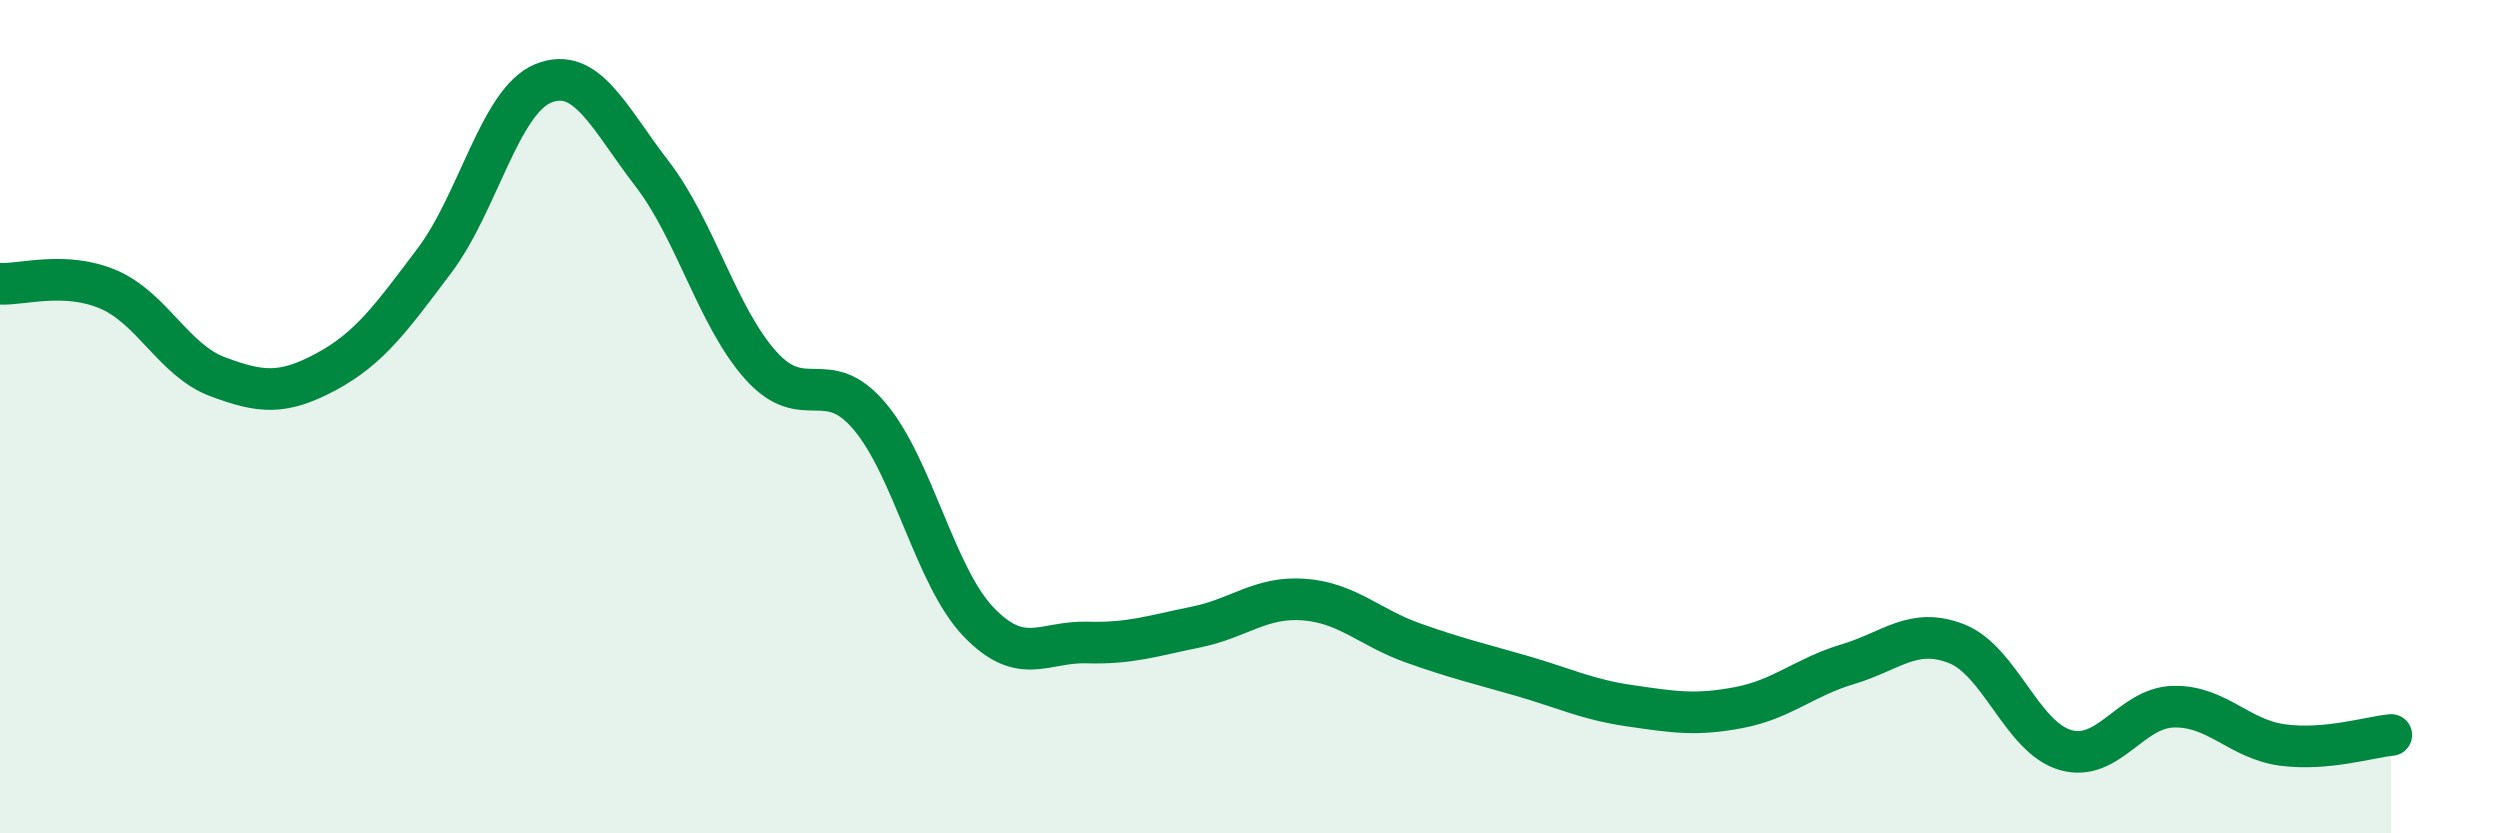
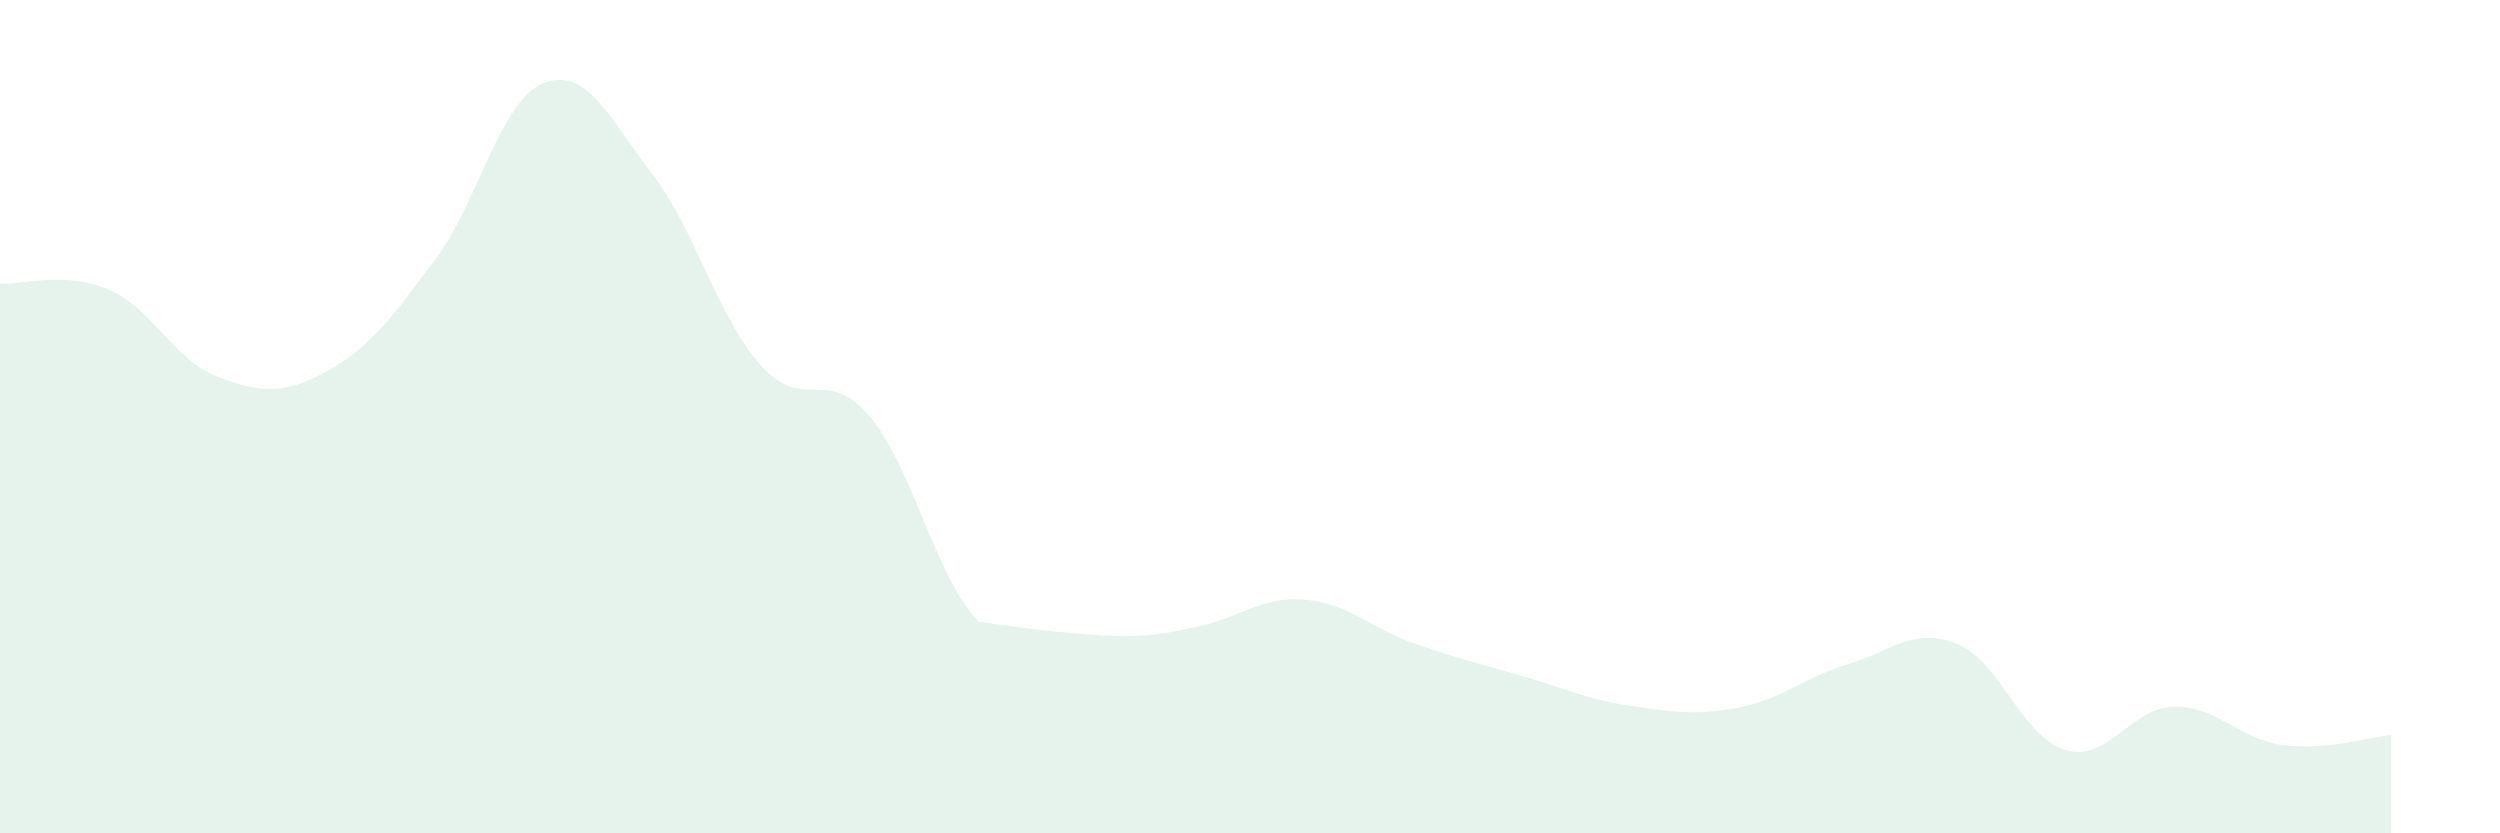
<svg xmlns="http://www.w3.org/2000/svg" width="60" height="20" viewBox="0 0 60 20">
-   <path d="M 0,6.81 C 0.52,6.84 1.57,6.5 2.61,6.95 C 3.65,7.4 4.18,8.65 5.22,9.04 C 6.26,9.43 6.79,9.48 7.83,8.92 C 8.87,8.36 9.39,7.63 10.43,6.25 C 11.47,4.87 12,2.42 13.04,2 C 14.08,1.58 14.61,2.82 15.65,4.17 C 16.69,5.52 17.22,7.61 18.26,8.77 C 19.3,9.93 19.83,8.76 20.87,9.99 C 21.91,11.22 22.44,13.83 23.48,14.92 C 24.52,16.01 25.05,15.39 26.09,15.42 C 27.13,15.45 27.66,15.26 28.7,15.05 C 29.74,14.84 30.26,14.31 31.3,14.39 C 32.34,14.47 32.87,15.06 33.91,15.43 C 34.95,15.8 35.48,15.92 36.52,16.22 C 37.56,16.52 38.09,16.79 39.13,16.94 C 40.17,17.09 40.7,17.18 41.74,16.98 C 42.78,16.78 43.31,16.25 44.35,15.94 C 45.39,15.63 45.92,15.04 46.96,15.45 C 48,15.86 48.53,17.7 49.57,18 C 50.61,18.3 51.13,16.98 52.17,16.96 C 53.21,16.94 53.74,17.74 54.78,17.88 C 55.82,18.02 56.87,17.69 57.39,17.64L57.39 20L0 20Z" fill="#008740" opacity="0.1" stroke-linecap="round" stroke-linejoin="round" />
-   <path d="M 0,6.81 C 0.52,6.84 1.57,6.5 2.61,6.95 C 3.65,7.4 4.18,8.65 5.22,9.04 C 6.26,9.43 6.79,9.48 7.83,8.92 C 8.87,8.36 9.39,7.63 10.43,6.25 C 11.47,4.87 12,2.42 13.04,2 C 14.08,1.58 14.61,2.82 15.65,4.17 C 16.69,5.52 17.22,7.61 18.26,8.77 C 19.3,9.93 19.83,8.76 20.87,9.99 C 21.91,11.22 22.44,13.83 23.48,14.92 C 24.52,16.01 25.05,15.39 26.09,15.42 C 27.13,15.45 27.66,15.26 28.7,15.05 C 29.74,14.84 30.26,14.31 31.3,14.39 C 32.34,14.47 32.87,15.06 33.91,15.43 C 34.95,15.8 35.48,15.92 36.52,16.22 C 37.56,16.52 38.09,16.79 39.13,16.94 C 40.17,17.09 40.7,17.18 41.74,16.98 C 42.78,16.78 43.31,16.25 44.35,15.94 C 45.39,15.63 45.92,15.04 46.96,15.45 C 48,15.86 48.53,17.7 49.57,18 C 50.61,18.3 51.13,16.98 52.17,16.96 C 53.21,16.94 53.74,17.74 54.78,17.88 C 55.82,18.02 56.87,17.69 57.39,17.64" stroke="#008740" stroke-width="1" fill="none" stroke-linecap="round" stroke-linejoin="round" />
+   <path d="M 0,6.81 C 0.52,6.84 1.57,6.5 2.61,6.95 C 3.65,7.4 4.18,8.65 5.22,9.04 C 6.26,9.43 6.79,9.48 7.83,8.92 C 8.87,8.36 9.39,7.63 10.43,6.25 C 11.47,4.87 12,2.42 13.04,2 C 14.08,1.58 14.61,2.82 15.65,4.17 C 16.69,5.52 17.22,7.61 18.26,8.77 C 19.3,9.93 19.83,8.76 20.87,9.99 C 21.91,11.22 22.44,13.83 23.48,14.92 C 27.13,15.45 27.66,15.26 28.7,15.05 C 29.74,14.84 30.26,14.31 31.3,14.39 C 32.34,14.47 32.87,15.06 33.91,15.43 C 34.95,15.8 35.48,15.92 36.52,16.22 C 37.56,16.52 38.09,16.79 39.13,16.94 C 40.17,17.09 40.7,17.18 41.74,16.98 C 42.78,16.78 43.31,16.25 44.35,15.94 C 45.39,15.63 45.92,15.04 46.96,15.45 C 48,15.86 48.53,17.7 49.57,18 C 50.61,18.3 51.13,16.98 52.17,16.96 C 53.21,16.94 53.74,17.74 54.78,17.88 C 55.82,18.02 56.87,17.69 57.39,17.64L57.39 20L0 20Z" fill="#008740" opacity="0.1" stroke-linecap="round" stroke-linejoin="round" />
</svg>